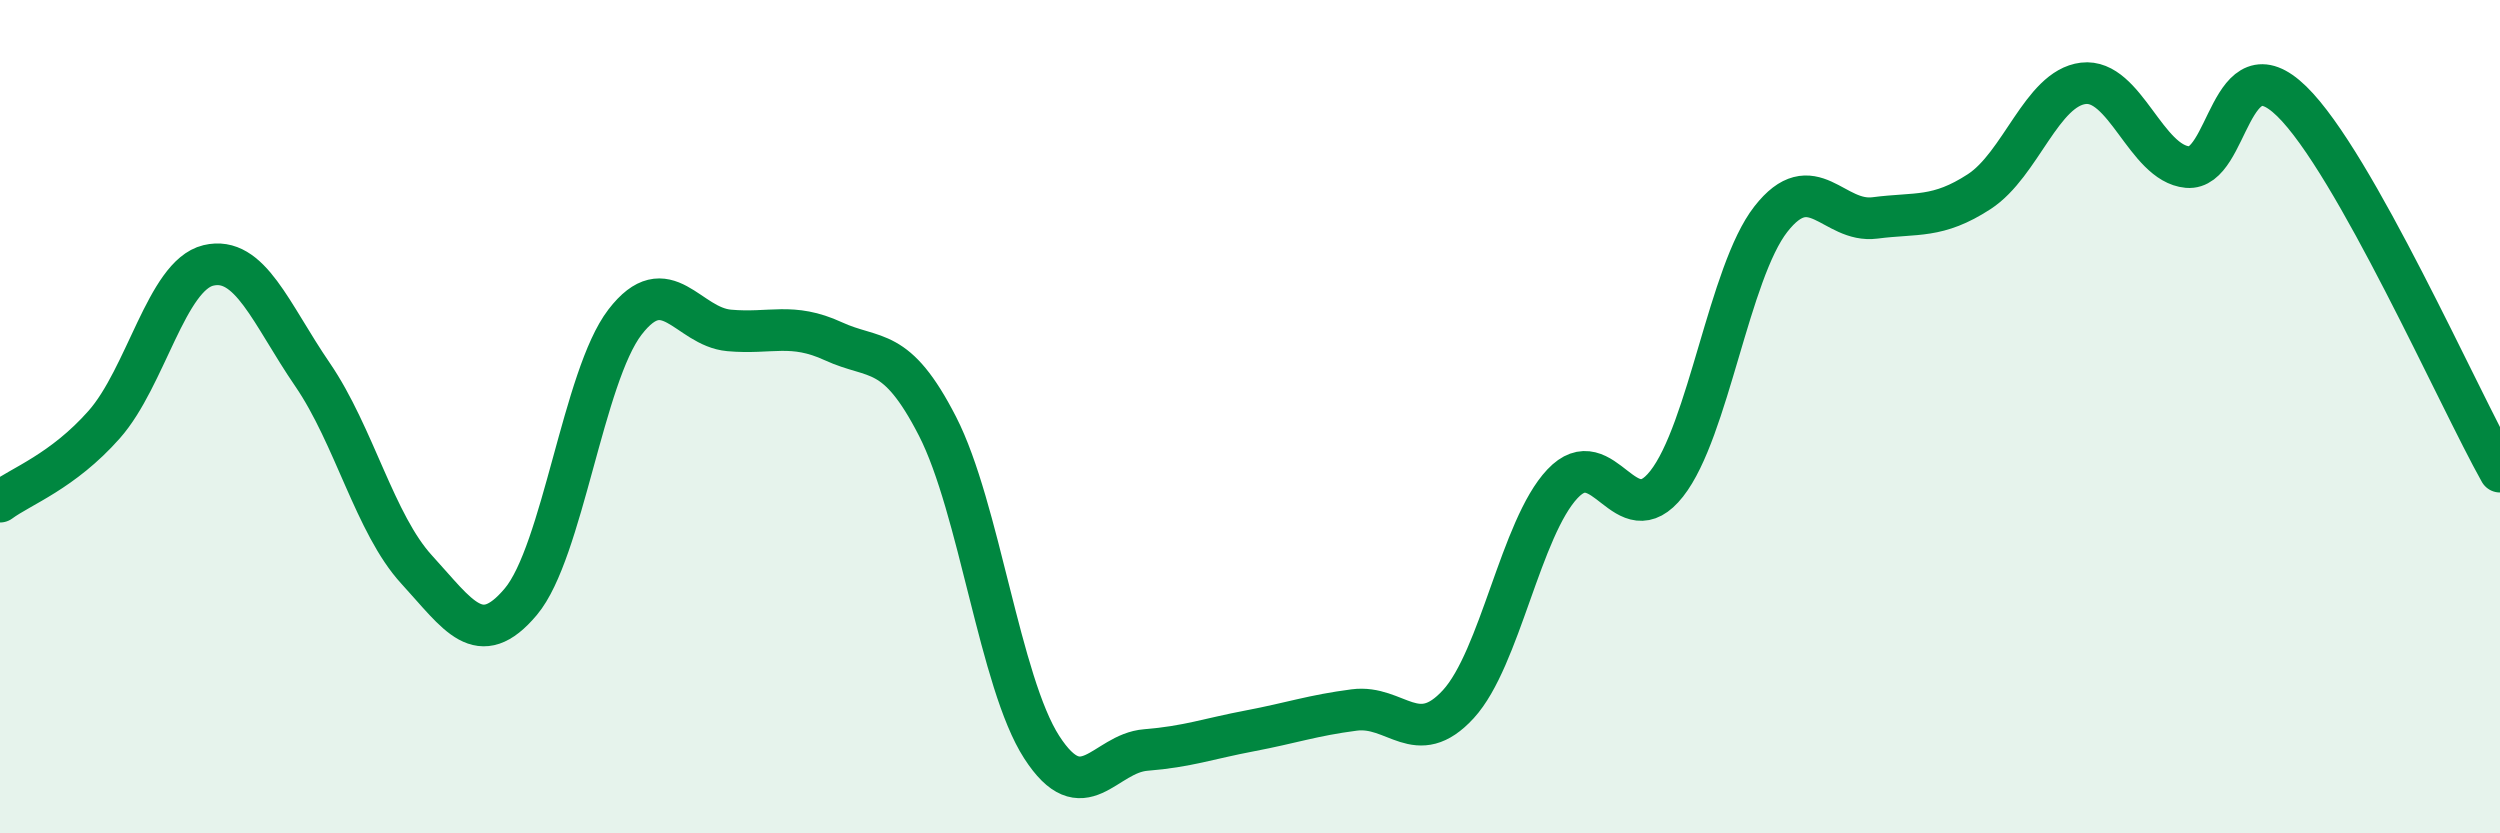
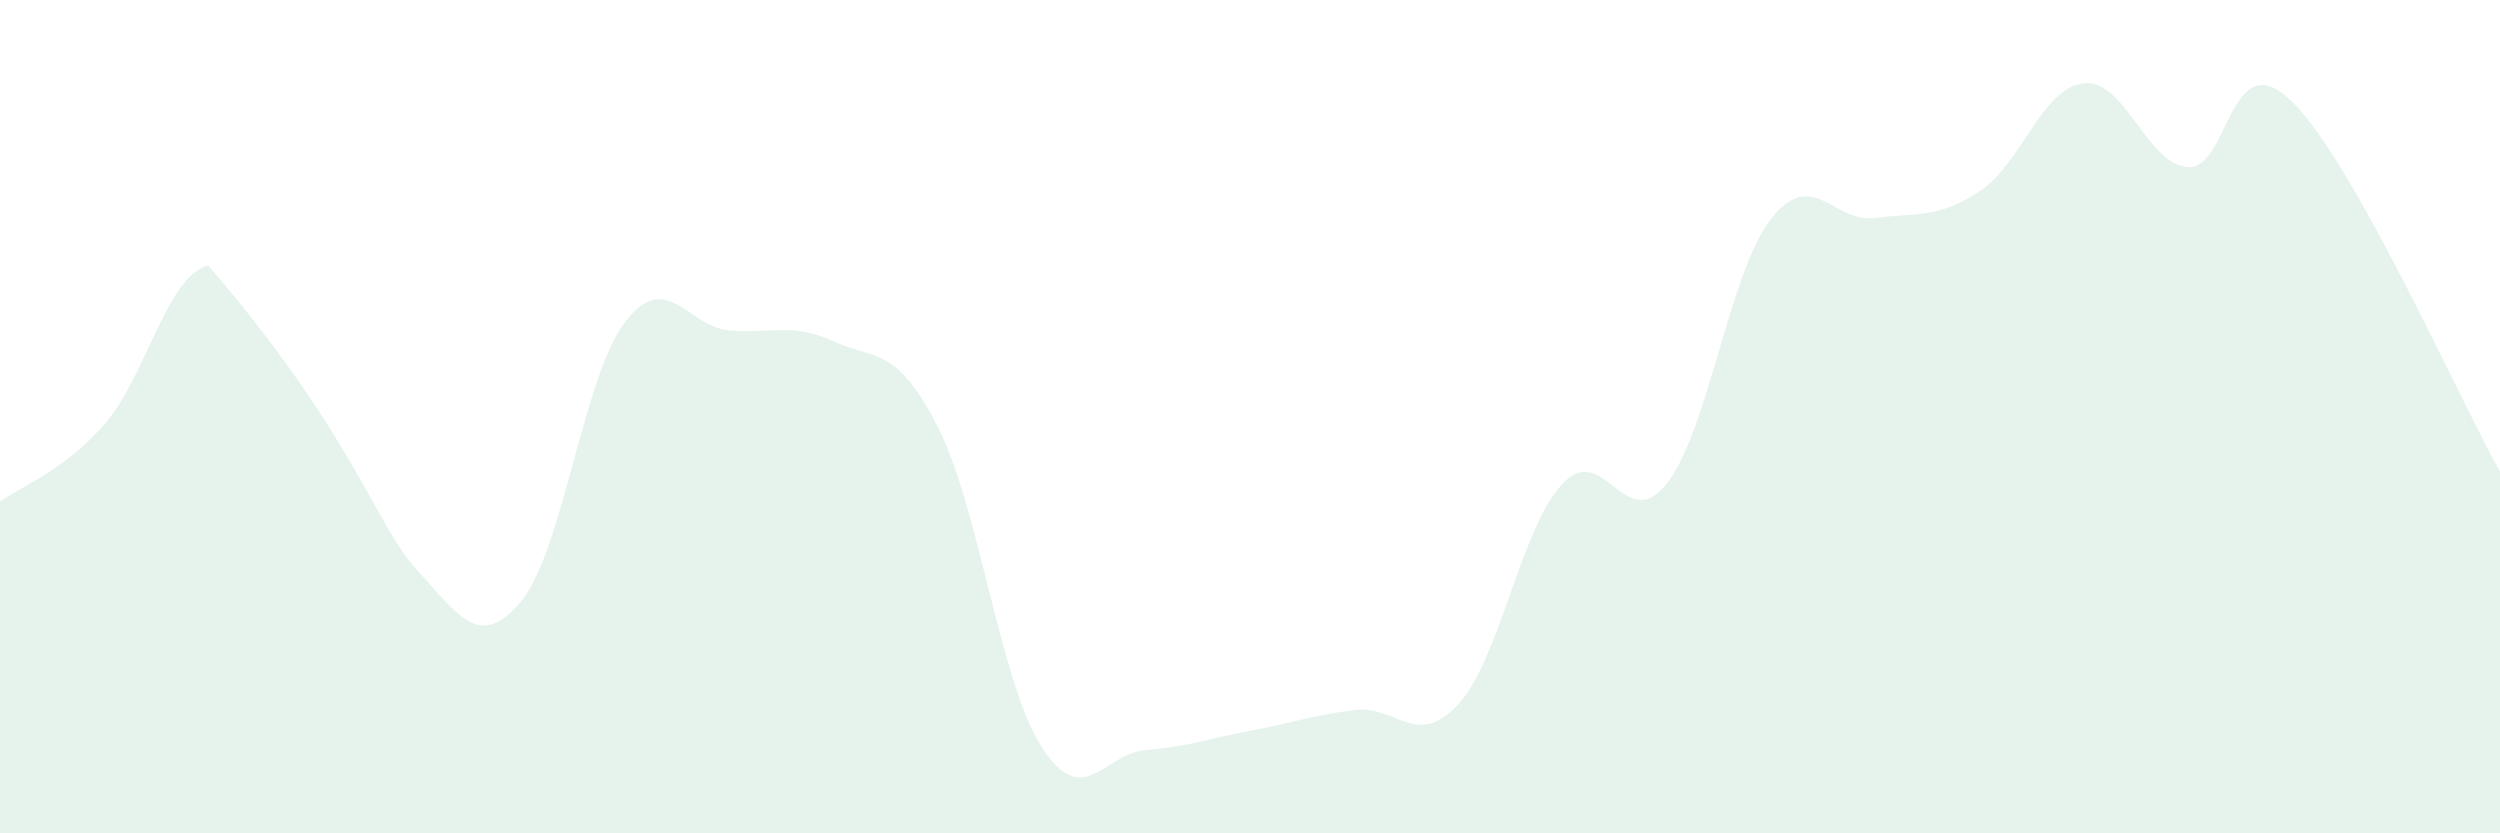
<svg xmlns="http://www.w3.org/2000/svg" width="60" height="20" viewBox="0 0 60 20">
-   <path d="M 0,12.04 C 0.5,11.67 1.5,11.32 2.5,10.19 C 3.5,9.06 4,6.61 5,6.37 C 6,6.13 6.5,7.53 7.5,8.99 C 8.5,10.45 9,12.58 10,13.67 C 11,14.76 11.5,15.63 12.5,14.44 C 13.5,13.25 14,9.03 15,7.73 C 16,6.43 16.5,7.84 17.5,7.93 C 18.5,8.02 19,7.73 20,8.19 C 21,8.65 21.5,8.28 22.5,10.23 C 23.5,12.18 24,16.38 25,17.93 C 26,19.48 26.5,18.08 27.5,18 C 28.5,17.92 29,17.73 30,17.54 C 31,17.35 31.5,17.17 32.5,17.04 C 33.5,16.91 34,17.99 35,16.9 C 36,15.81 36.5,12.67 37.5,11.61 C 38.5,10.55 39,12.88 40,11.61 C 41,10.34 41.5,6.54 42.5,5.26 C 43.5,3.98 44,5.36 45,5.23 C 46,5.1 46.5,5.25 47.5,4.6 C 48.5,3.95 49,2.12 50,2 C 51,1.88 51.5,3.92 52.5,4.01 C 53.5,4.1 53.5,0.97 55,2.43 C 56.5,3.89 59,9.54 60,11.32L60 20L0 20Z" fill="#008740" opacity="0.1" stroke-linecap="round" stroke-linejoin="round" />
-   <path d="M 0,12.04 C 0.5,11.67 1.5,11.32 2.5,10.19 C 3.5,9.06 4,6.61 5,6.37 C 6,6.13 6.5,7.53 7.5,8.99 C 8.5,10.45 9,12.58 10,13.67 C 11,14.76 11.5,15.63 12.5,14.44 C 13.5,13.25 14,9.03 15,7.73 C 16,6.43 16.5,7.84 17.5,7.93 C 18.5,8.02 19,7.73 20,8.19 C 21,8.65 21.5,8.28 22.5,10.23 C 23.5,12.18 24,16.38 25,17.93 C 26,19.48 26.5,18.08 27.5,18 C 28.5,17.92 29,17.73 30,17.54 C 31,17.35 31.5,17.17 32.5,17.04 C 33.5,16.91 34,17.99 35,16.9 C 36,15.81 36.5,12.67 37.5,11.61 C 38.5,10.55 39,12.88 40,11.61 C 41,10.34 41.5,6.54 42.5,5.26 C 43.5,3.98 44,5.36 45,5.23 C 46,5.1 46.5,5.25 47.5,4.6 C 48.5,3.95 49,2.12 50,2 C 51,1.88 51.5,3.92 52.5,4.01 C 53.5,4.1 53.5,0.97 55,2.43 C 56.5,3.89 59,9.54 60,11.32" stroke="#008740" stroke-width="1" fill="none" stroke-linecap="round" stroke-linejoin="round" />
+   <path d="M 0,12.04 C 0.5,11.67 1.5,11.32 2.5,10.19 C 3.5,9.06 4,6.61 5,6.37 C 8.5,10.45 9,12.58 10,13.67 C 11,14.76 11.5,15.63 12.5,14.44 C 13.5,13.25 14,9.03 15,7.73 C 16,6.43 16.5,7.84 17.5,7.93 C 18.5,8.02 19,7.73 20,8.19 C 21,8.65 21.5,8.28 22.5,10.23 C 23.5,12.18 24,16.38 25,17.93 C 26,19.48 26.5,18.08 27.5,18 C 28.5,17.92 29,17.73 30,17.54 C 31,17.35 31.5,17.17 32.5,17.04 C 33.5,16.91 34,17.99 35,16.9 C 36,15.81 36.5,12.67 37.5,11.61 C 38.5,10.55 39,12.88 40,11.61 C 41,10.34 41.5,6.54 42.5,5.26 C 43.5,3.98 44,5.36 45,5.23 C 46,5.1 46.5,5.25 47.5,4.6 C 48.5,3.95 49,2.12 50,2 C 51,1.88 51.5,3.92 52.5,4.01 C 53.5,4.1 53.5,0.97 55,2.43 C 56.5,3.89 59,9.54 60,11.32L60 20L0 20Z" fill="#008740" opacity="0.1" stroke-linecap="round" stroke-linejoin="round" />
</svg>